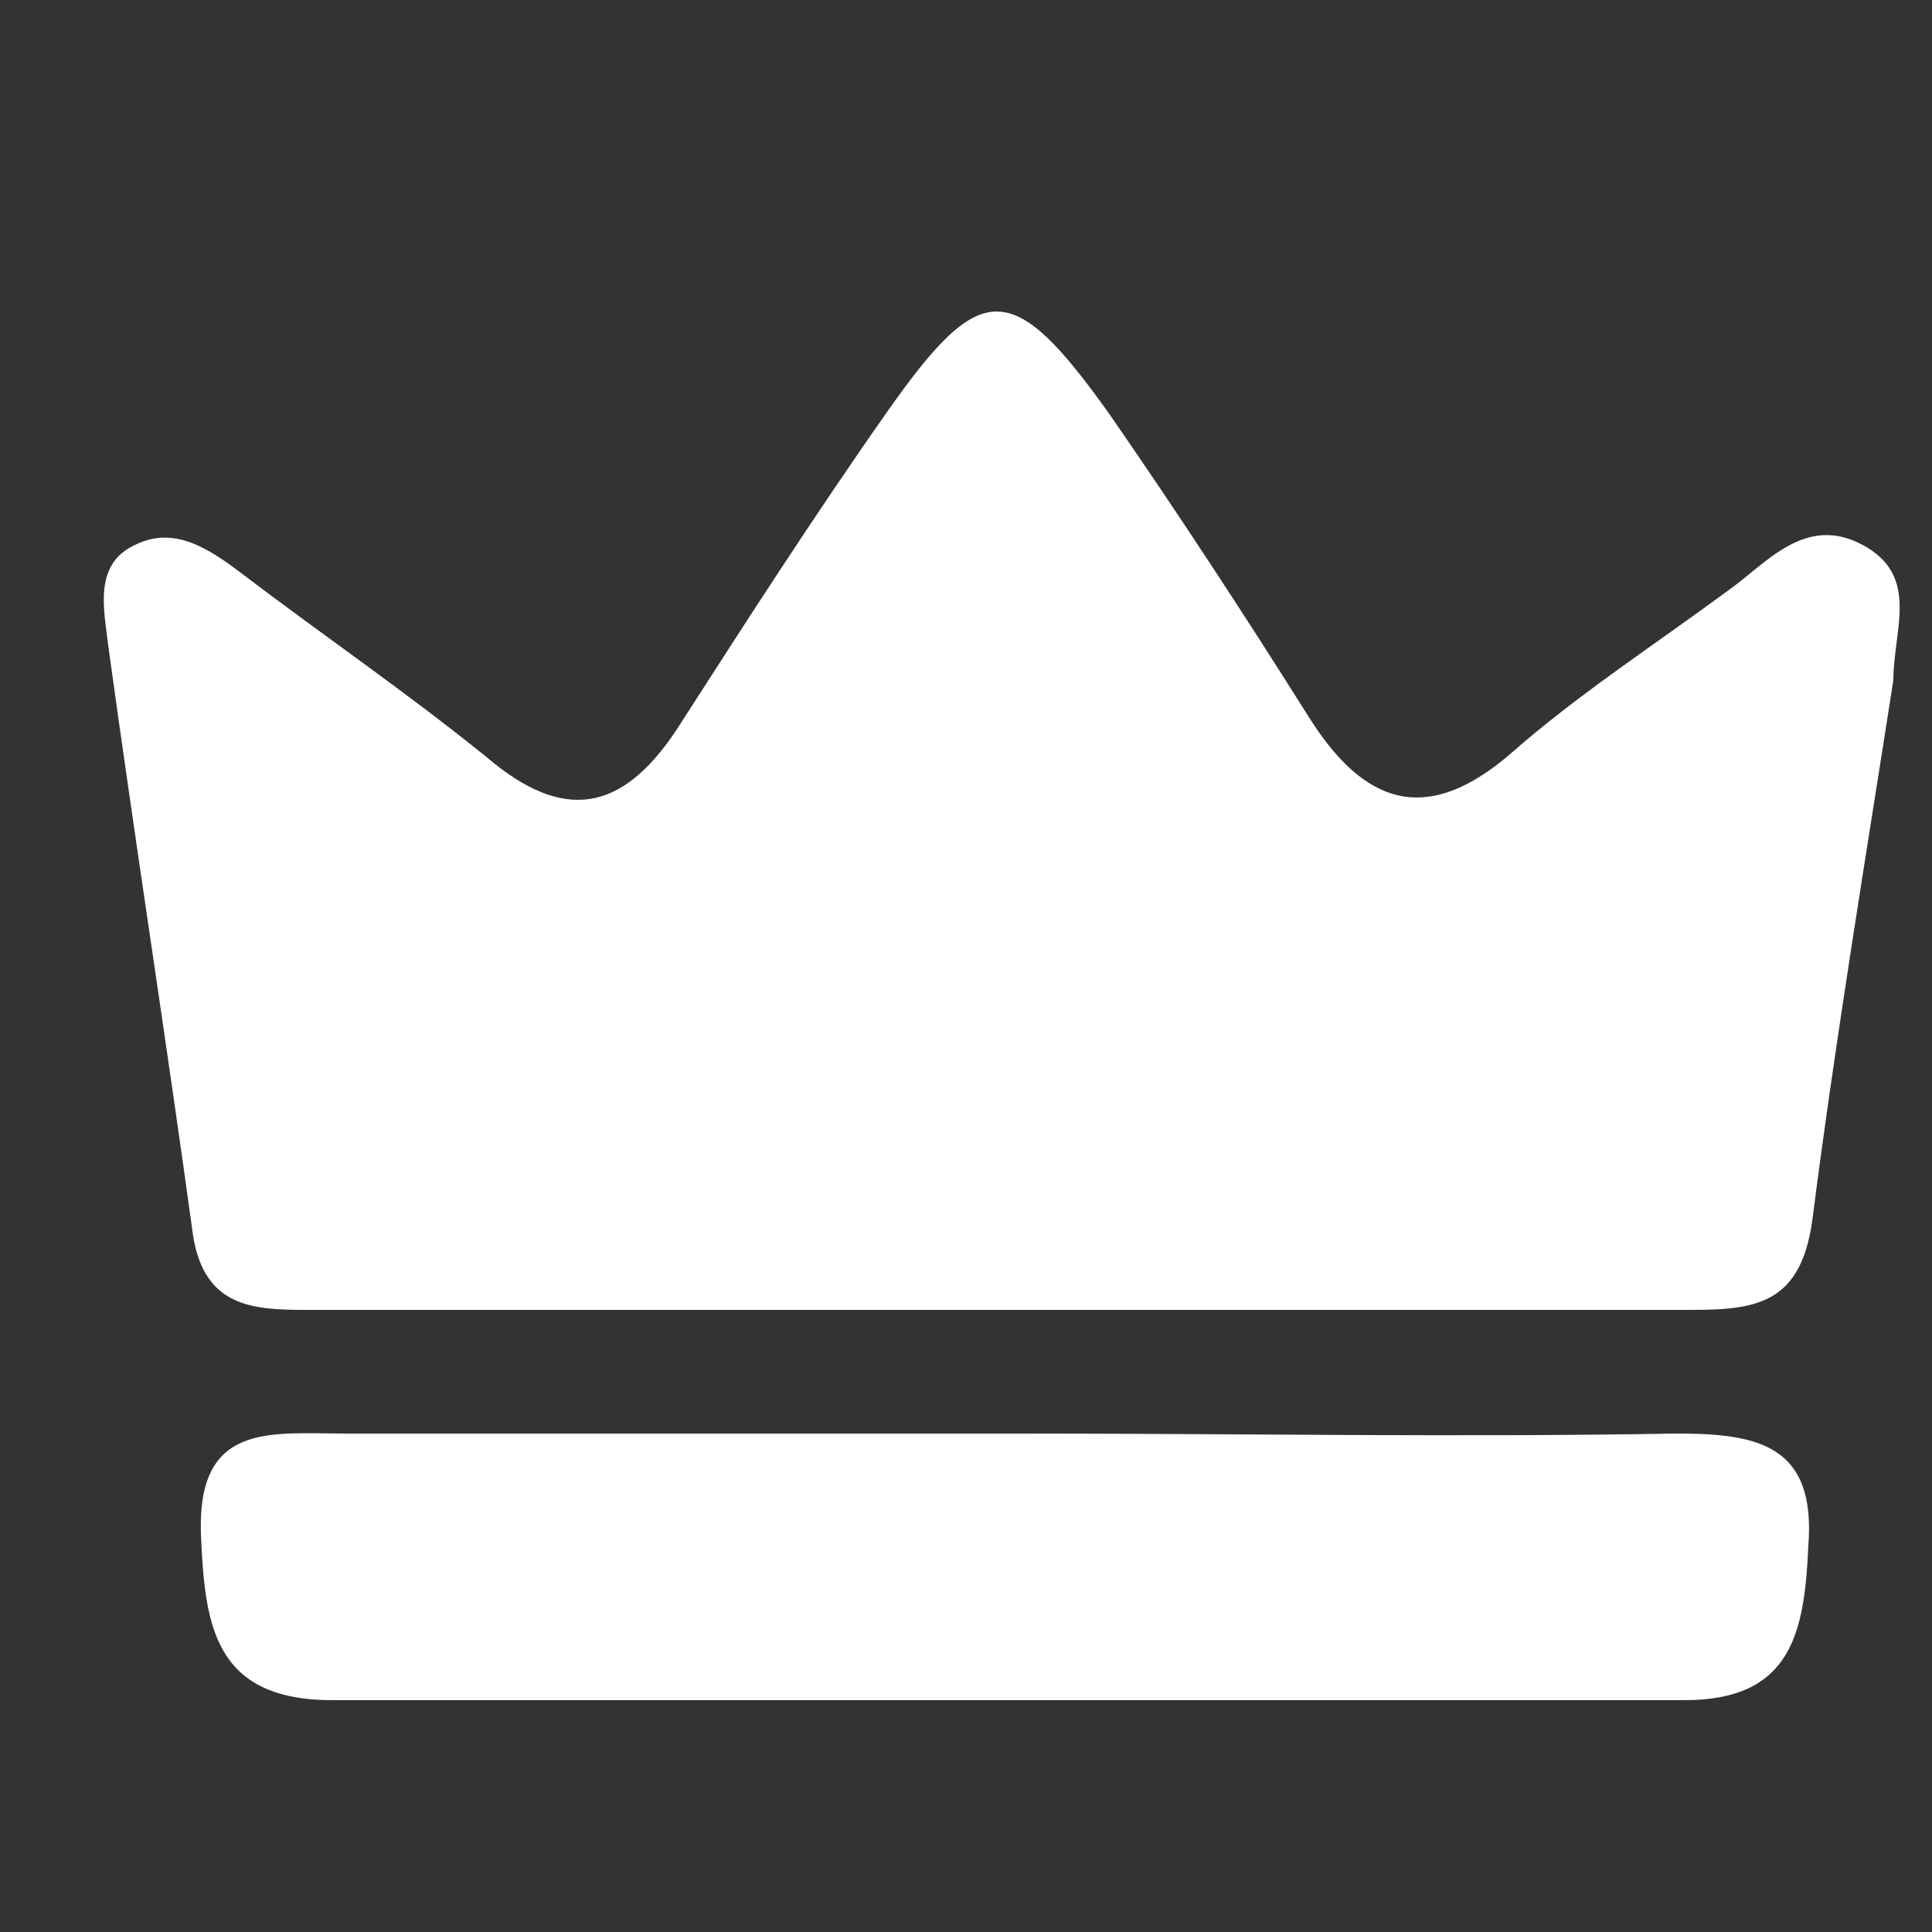
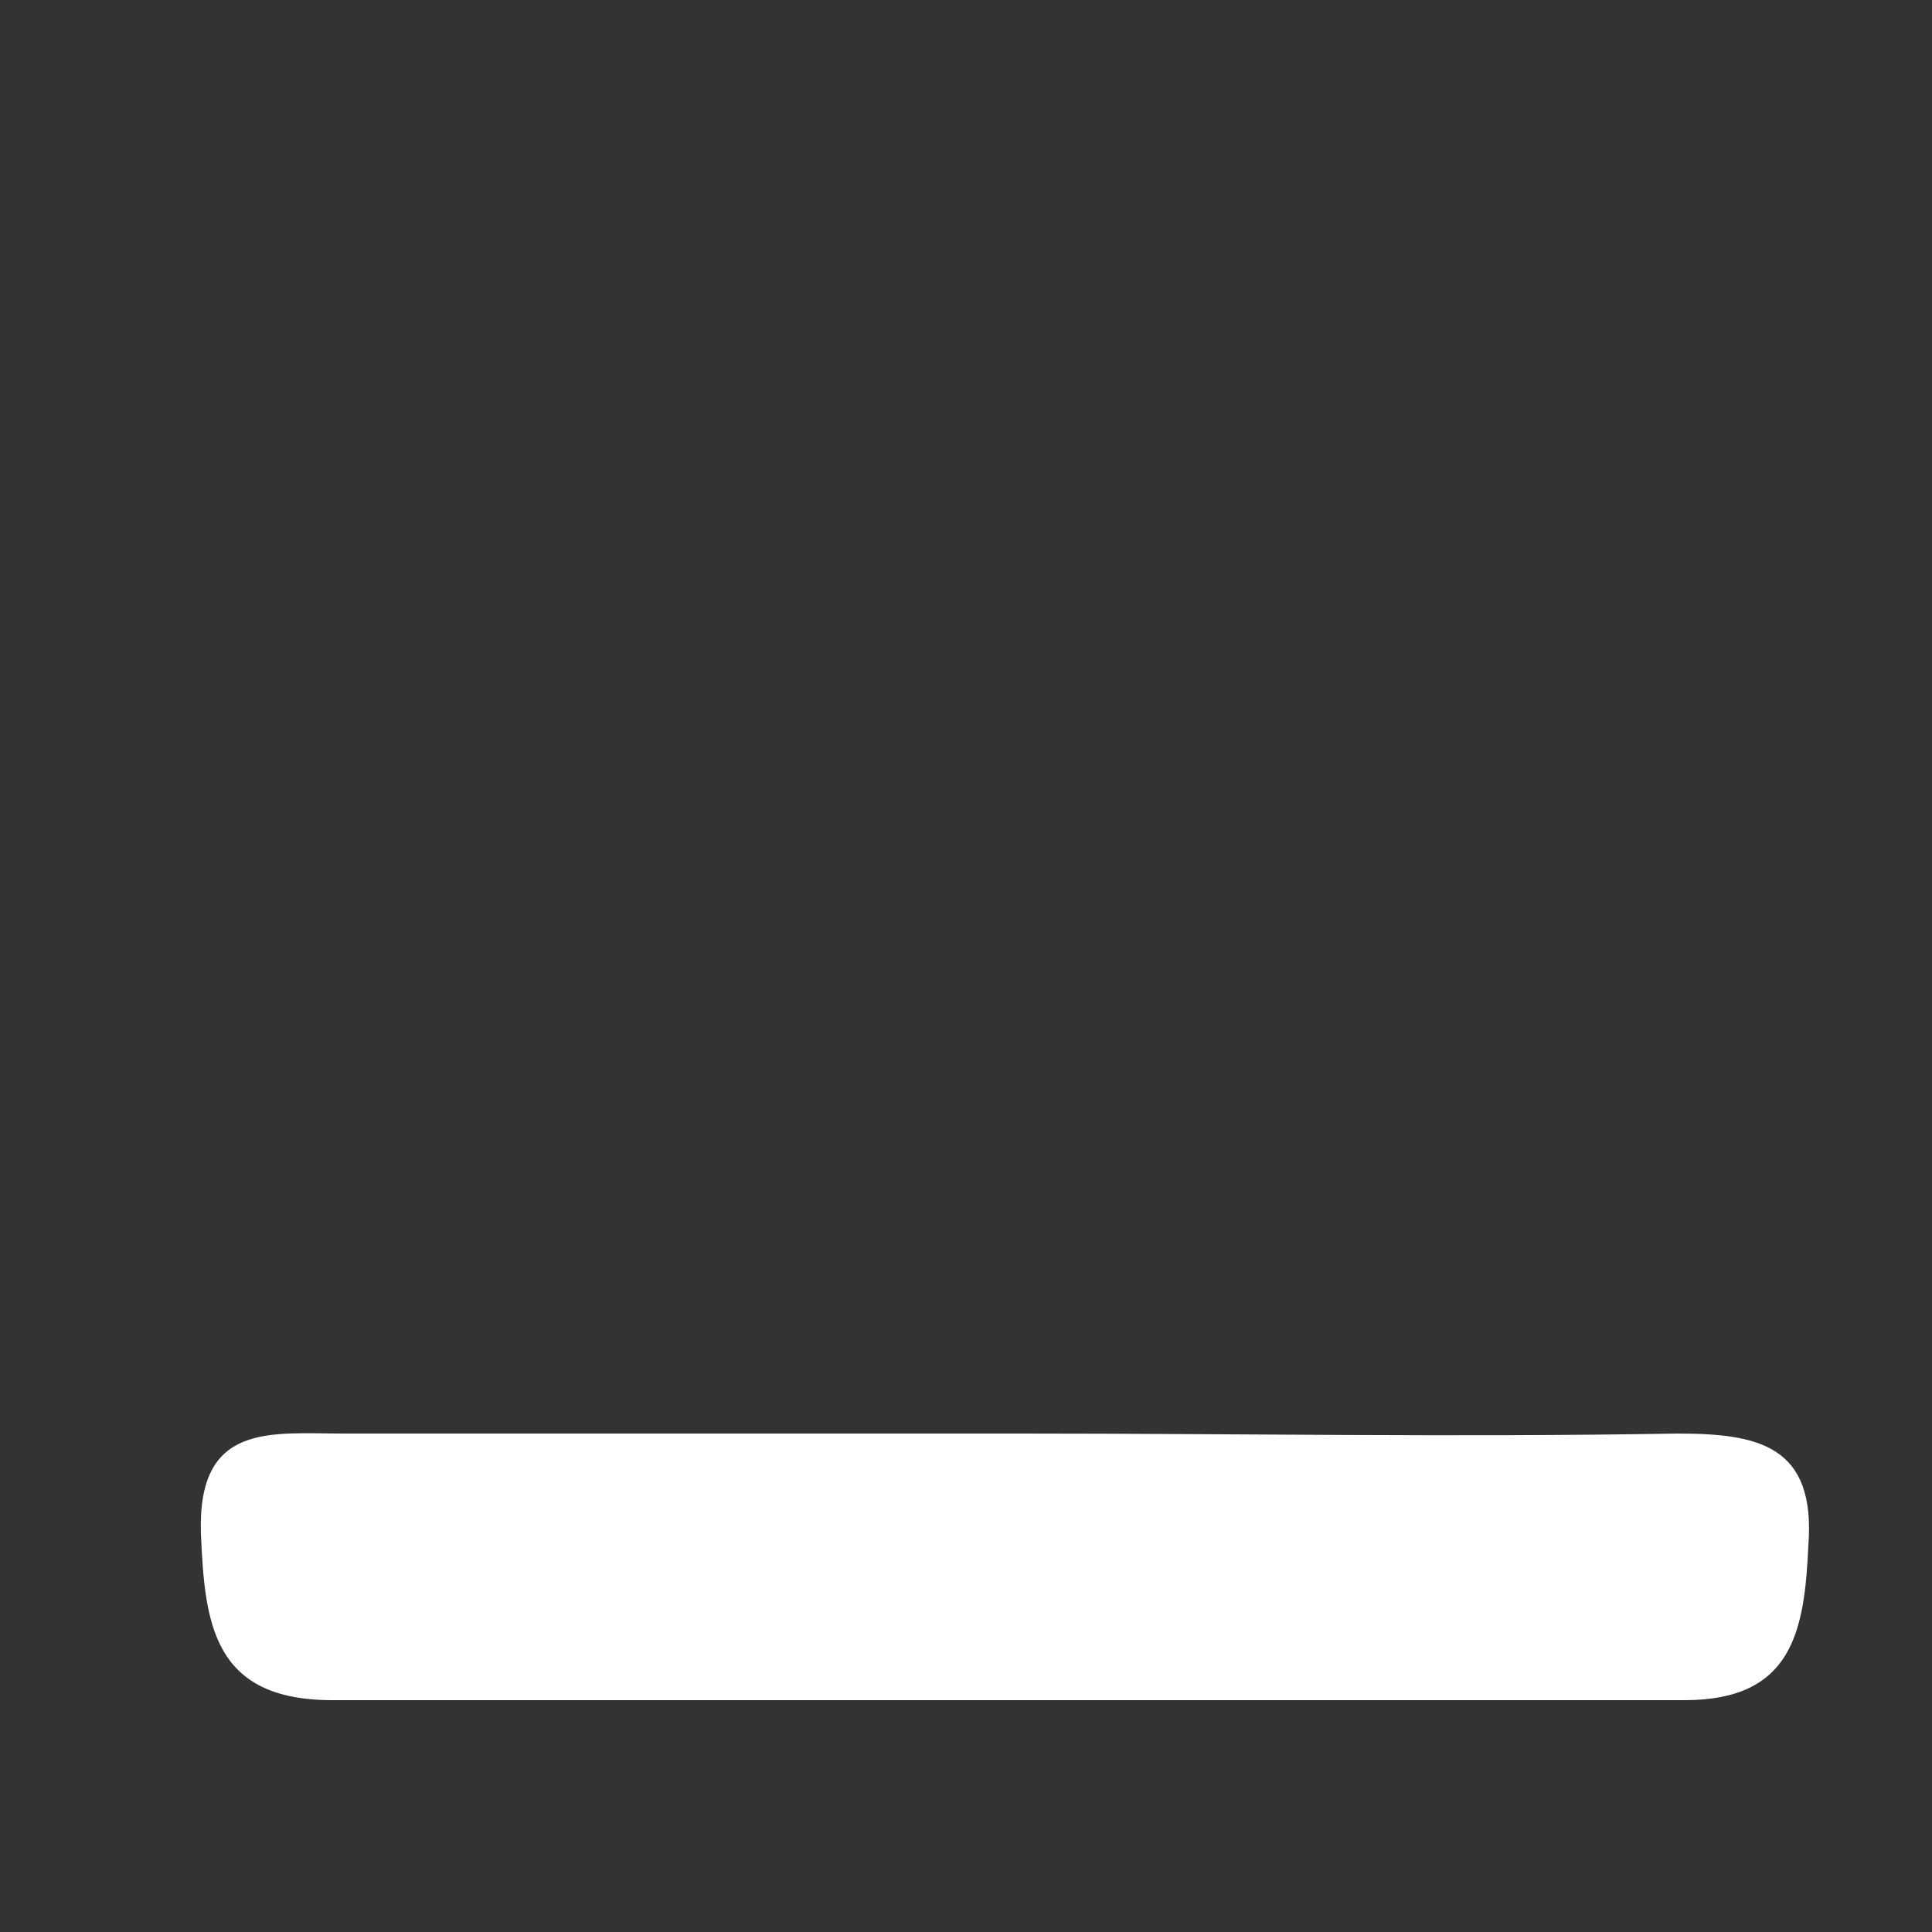
<svg xmlns="http://www.w3.org/2000/svg" width="50" height="50" viewBox="0 0 50 50" fill="none">
  <rect x="0" y="0" width="50" height="50" fill="#333333" stroke="none" />
-   <path d="M49 17.6C48.3 22.1 47.5 26.9 46.9 31.6C46.6 33.7 45.5 33.9 43.8 33.9C31.8 33.9 19.9 33.9 7.9 33.9C6.5 33.9 5.3 33.8 5 32C4.3 26.9 3.5 21.8 2.8 16.7C2.7 15.8 2.4 14.6 3.5 14.1C4.5 13.6 5.4 14.2 6.2 14.8C8.3 16.4 10.5 17.9 12.6 19.6C14.6 21.3 16.1 21 17.5 18.9C19.3 16.1 21.1 13.3 23 10.6C25.4 7.2 26.2 7.2 28.7 10.7C30.5 13.3 32.2 15.9 33.9 18.6C35.3 20.8 36.9 21.4 39.1 19.5C40.8 18 42.8 16.7 44.7 15.3C45.7 14.6 46.7 13.3 48.2 14.1C49.7 14.9 49 16.3 49 17.6Z" fill="white" />
  <path d="M26.4 37.1C32.1 37.1 37.7 37.2 43.4 37.1C45.5 37.1 47 37.4 46.8 40C46.7 42.2 46.4 44 43.6 44C31.9 44 20.3 44 8.6 44C5.5 44 5.3 42 5.2 39.7C5.1 36.8 7 37.1 8.9 37.1C14.7 37.1 20.6 37.1 26.4 37.1Z" fill="white" />
</svg>